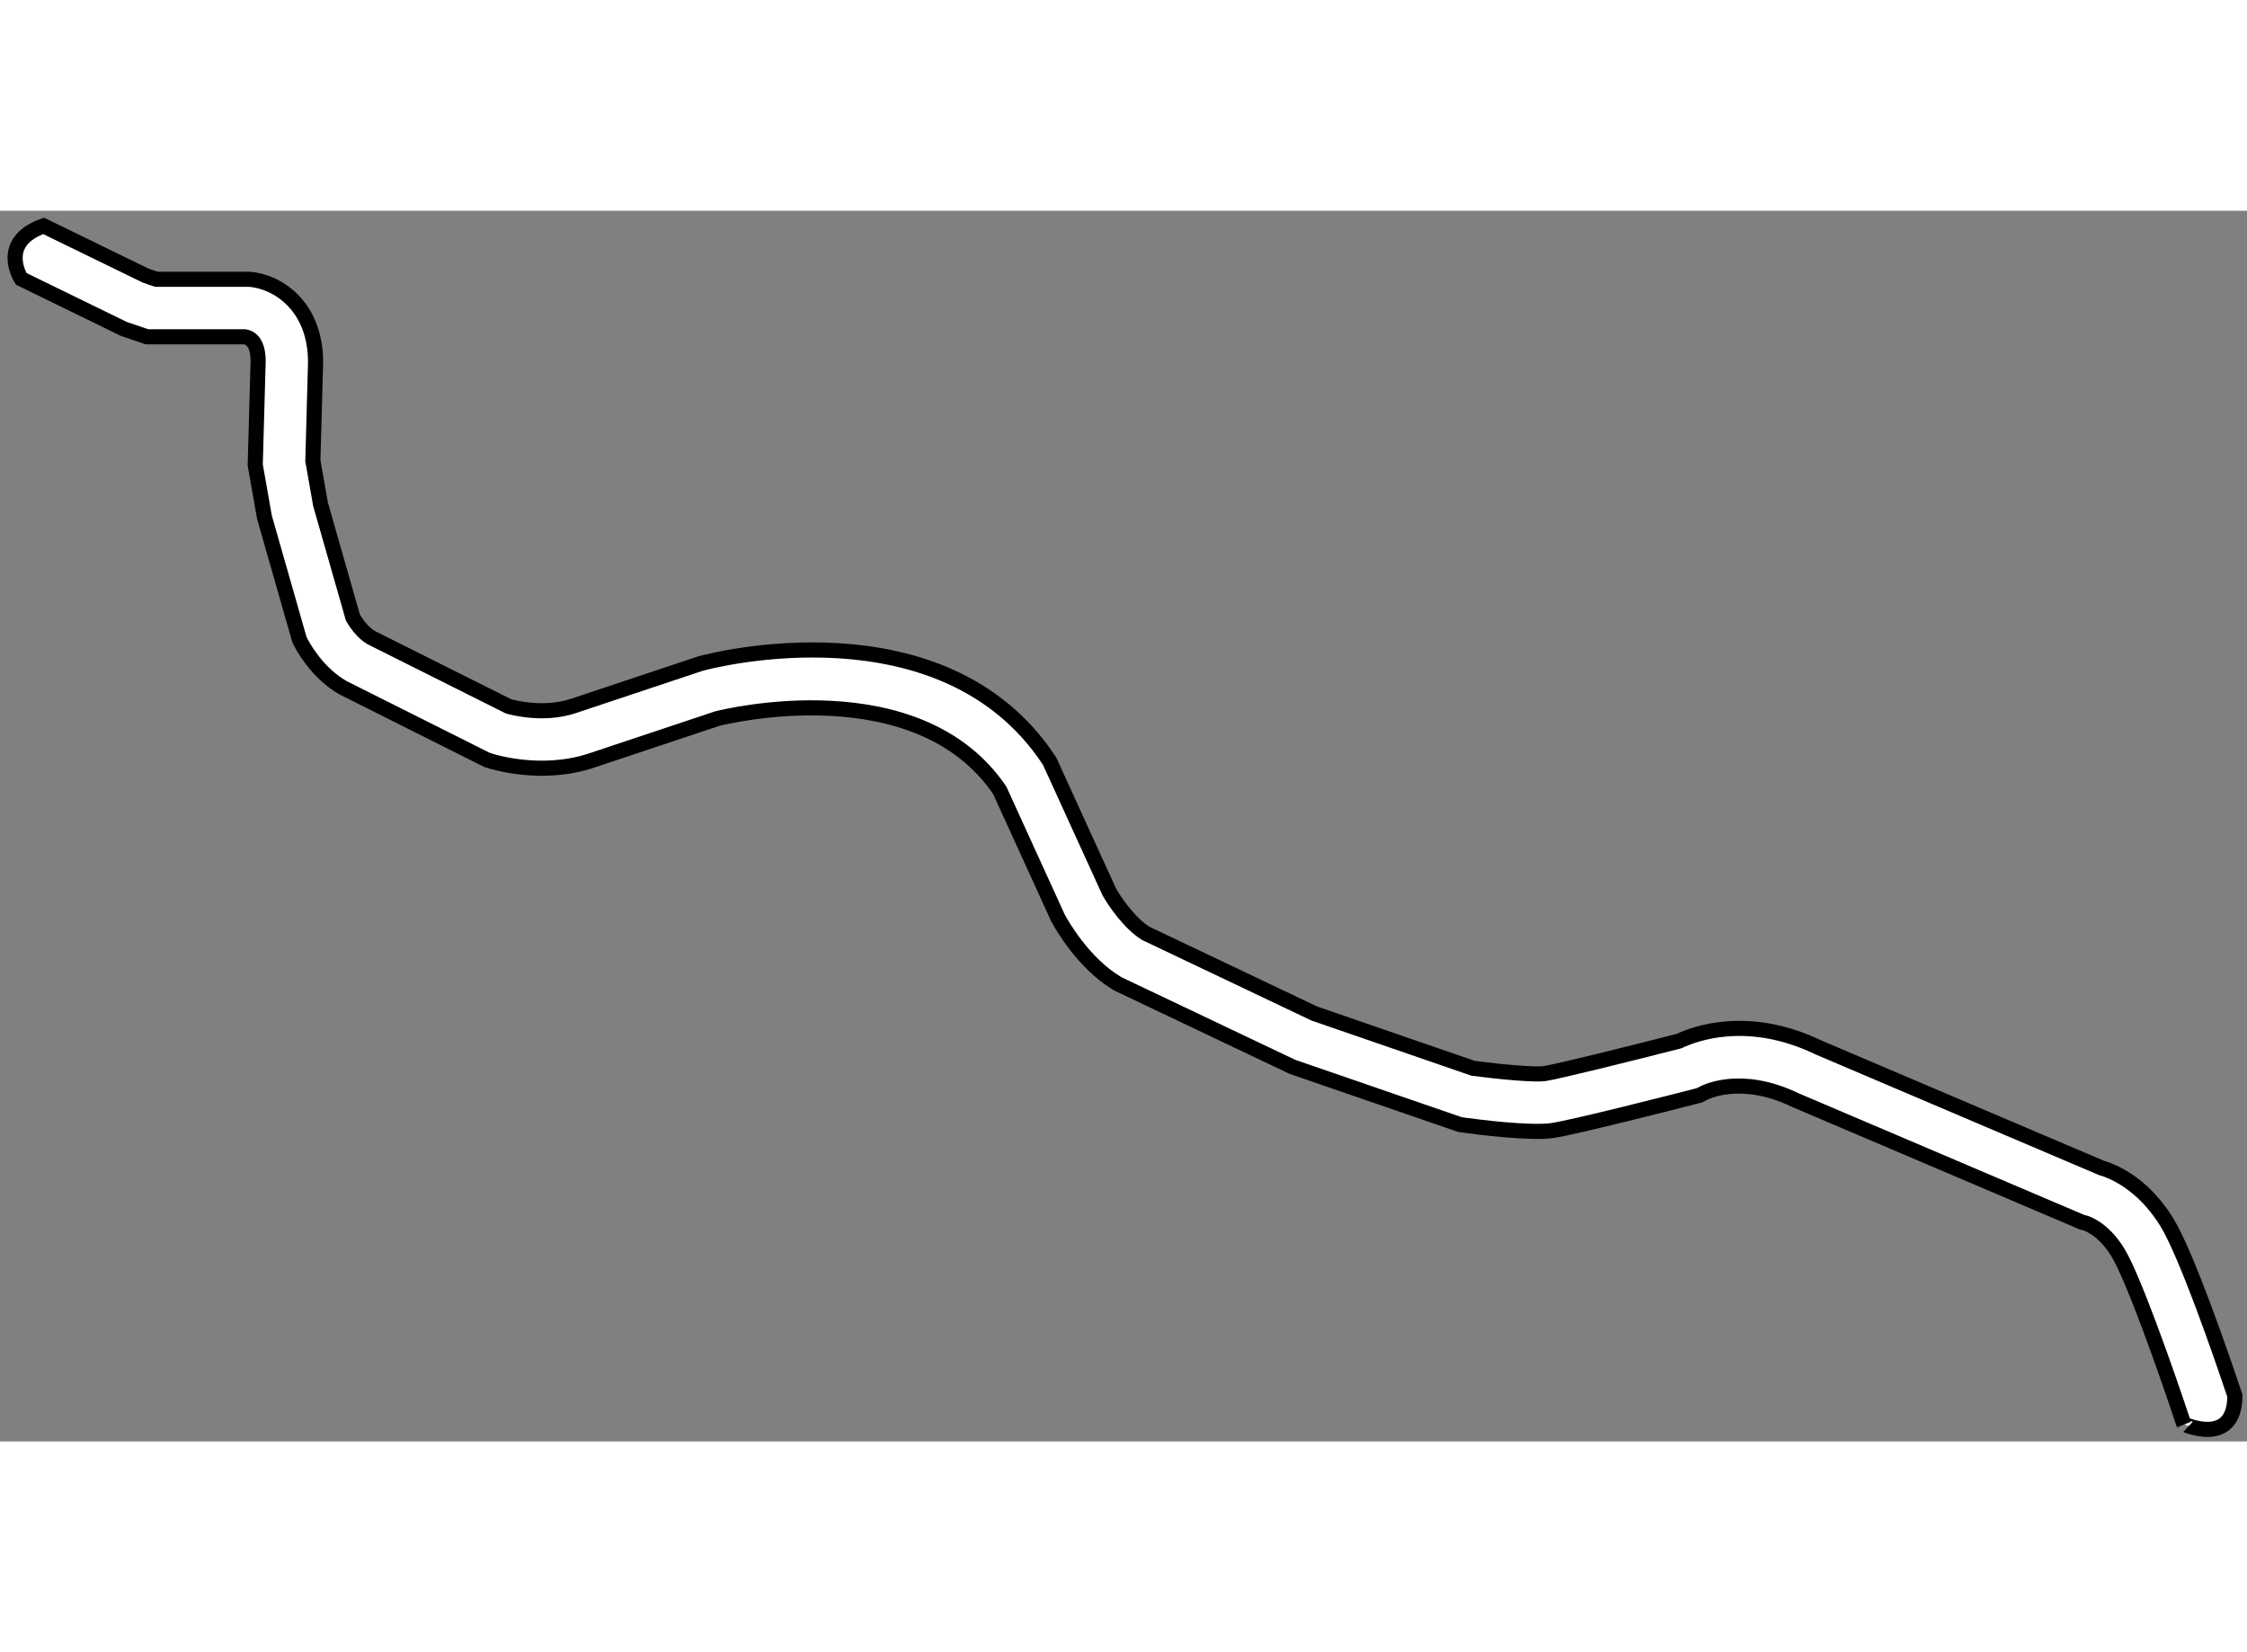
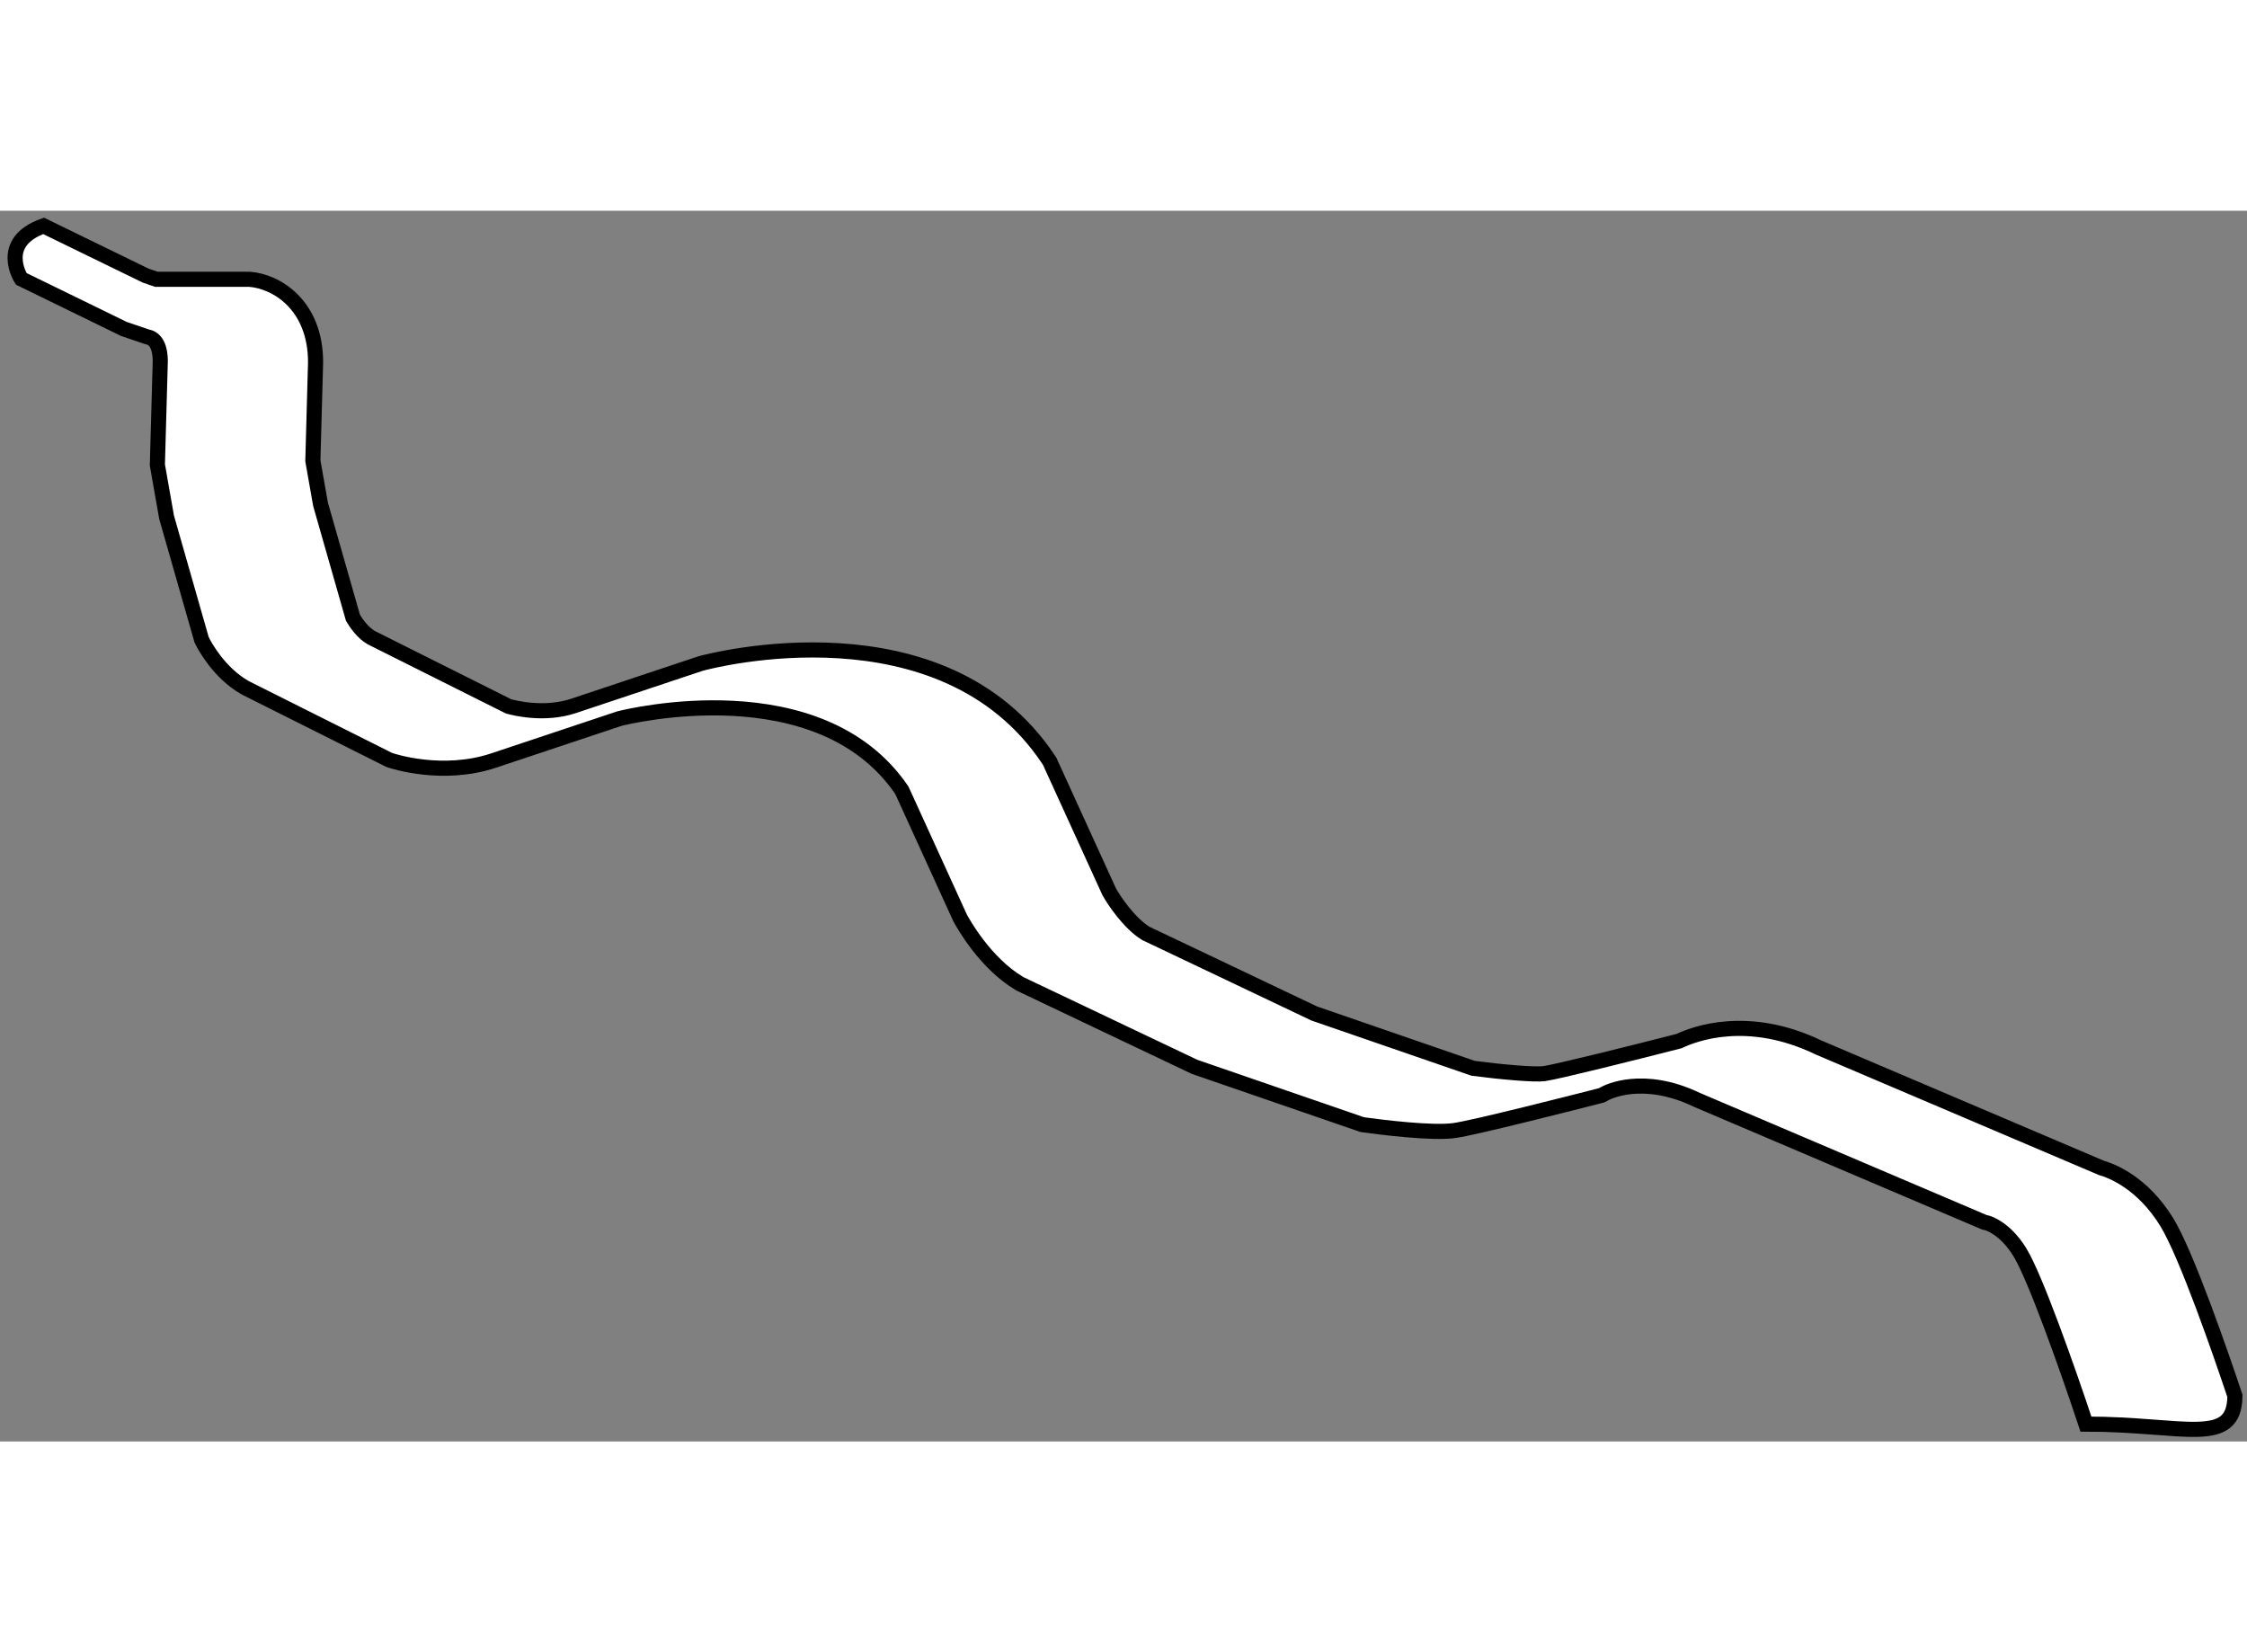
<svg xmlns="http://www.w3.org/2000/svg" version="1.1" x="0px" y="0px" width="244.8px" height="180px" viewBox="61.468 73.569 74.322 40.707" enable-background="new 0 0 244.8 180" xml:space="preserve">
  <rect x="61.468" y="73.569" width="74.322" height="40.707" fill="#808080" stroke="none" />
  <g>
-     <path fill="#FFFFFF" stroke="#000000" stroke-width="0.5" d="M135.39,112.767c-0.446-1.336-1.598-4.677-2.253-5.745    c-0.8-1.299-1.805-1.692-2.168-1.797c-0.106-0.048-9.353-3.981-9.353-3.981c-2.343-1.127-4.116-0.448-4.611-0.211    c-1.539,0.395-4.034,1.016-4.462,1.077c-0.31,0.043-1.439-0.056-2.35-0.177c-0.182-0.064-5.161-1.781-5.256-1.813    c-0.096-0.049-5.445-2.588-5.569-2.648c-0.557-0.344-1.057-1.097-1.212-1.378c-0.037-0.084-1.968-4.313-1.968-4.313l-0.041-0.063    c-3.505-5.257-11.146-3.27-11.469-3.182l-0.027,0.006l-4.219,1.407c-0.964,0.319-1.954,0.065-2.143,0.013    c-0.149-0.074-4.461-2.233-4.541-2.273c-0.283-0.162-0.51-0.491-0.606-0.659c-0.059-0.203-1.046-3.662-1.072-3.752    c-0.016-0.087-0.227-1.278-0.254-1.439c0.004-0.183,0.09-3.258,0.09-3.258c0-1.905-1.307-2.682-2.186-2.745h-0.034    c0,0-2.768,0-3.046,0c-0.137-0.047-0.285-0.098-0.352-0.121c-0.089-0.044-2.438-1.187-3.378-1.646    c-1.527,0.542-0.739,1.753-0.739,1.753l3.396,1.657l0.765,0.259c0,0,3.08,0,3.237,0c0.203,0.035,0.437,0.207,0.437,0.818    l-0.096,3.42l0.305,1.731l1.156,4.044l0.038,0.079c0.052,0.1,0.527,1.017,1.404,1.515l0.023,0.012l4.741,2.376l0.062,0.02    c0.071,0.024,1.718,0.561,3.396,0c0,0,4.09-1.362,4.157-1.386c0.272-0.069,6.625-1.626,9.343,2.37    c0.082,0.18,1.925,4.22,1.925,4.22l0.015,0.027c0.079,0.146,0.808,1.461,1.93,2.133l0.039,0.024l5.772,2.744l5.54,1.909    l0.093,0.014c0.511,0.071,2.237,0.289,2.961,0.184c0.67-0.093,4.081-0.962,4.759-1.137l0.116-0.031l0.116-0.061    c0.05-0.028,1.231-0.651,3.033,0.215l9.509,4.05l0.095,0.022c0.022,0.007,0.584,0.164,1.078,0.971    c0.49,0.793,1.549,3.767,2.183,5.681C133.698,113.699,135.378,114.477,135.39,112.767z" />
+     <path fill="#FFFFFF" stroke="#000000" stroke-width="0.5" d="M135.39,112.767c-0.446-1.336-1.598-4.677-2.253-5.745    c-0.8-1.299-1.805-1.692-2.168-1.797c-0.106-0.048-9.353-3.981-9.353-3.981c-2.343-1.127-4.116-0.448-4.611-0.211    c-1.539,0.395-4.034,1.016-4.462,1.077c-0.31,0.043-1.439-0.056-2.35-0.177c-0.182-0.064-5.161-1.781-5.256-1.813    c-0.096-0.049-5.445-2.588-5.569-2.648c-0.557-0.344-1.057-1.097-1.212-1.378c-0.037-0.084-1.968-4.313-1.968-4.313l-0.041-0.063    c-3.505-5.257-11.146-3.27-11.469-3.182l-0.027,0.006l-4.219,1.407c-0.964,0.319-1.954,0.065-2.143,0.013    c-0.149-0.074-4.461-2.233-4.541-2.273c-0.283-0.162-0.51-0.491-0.606-0.659c-0.059-0.203-1.046-3.662-1.072-3.752    c-0.016-0.087-0.227-1.278-0.254-1.439c0.004-0.183,0.09-3.258,0.09-3.258c0-1.905-1.307-2.682-2.186-2.745h-0.034    c0,0-2.768,0-3.046,0c-0.137-0.047-0.285-0.098-0.352-0.121c-0.089-0.044-2.438-1.187-3.378-1.646    c-1.527,0.542-0.739,1.753-0.739,1.753l3.396,1.657l0.765,0.259c0.203,0.035,0.437,0.207,0.437,0.818    l-0.096,3.42l0.305,1.731l1.156,4.044l0.038,0.079c0.052,0.1,0.527,1.017,1.404,1.515l0.023,0.012l4.741,2.376l0.062,0.02    c0.071,0.024,1.718,0.561,3.396,0c0,0,4.09-1.362,4.157-1.386c0.272-0.069,6.625-1.626,9.343,2.37    c0.082,0.18,1.925,4.22,1.925,4.22l0.015,0.027c0.079,0.146,0.808,1.461,1.93,2.133l0.039,0.024l5.772,2.744l5.54,1.909    l0.093,0.014c0.511,0.071,2.237,0.289,2.961,0.184c0.67-0.093,4.081-0.962,4.759-1.137l0.116-0.031l0.116-0.061    c0.05-0.028,1.231-0.651,3.033,0.215l9.509,4.05l0.095,0.022c0.022,0.007,0.584,0.164,1.078,0.971    c0.49,0.793,1.549,3.767,2.183,5.681C133.698,113.699,135.378,114.477,135.39,112.767z" />
  </g>
</svg>